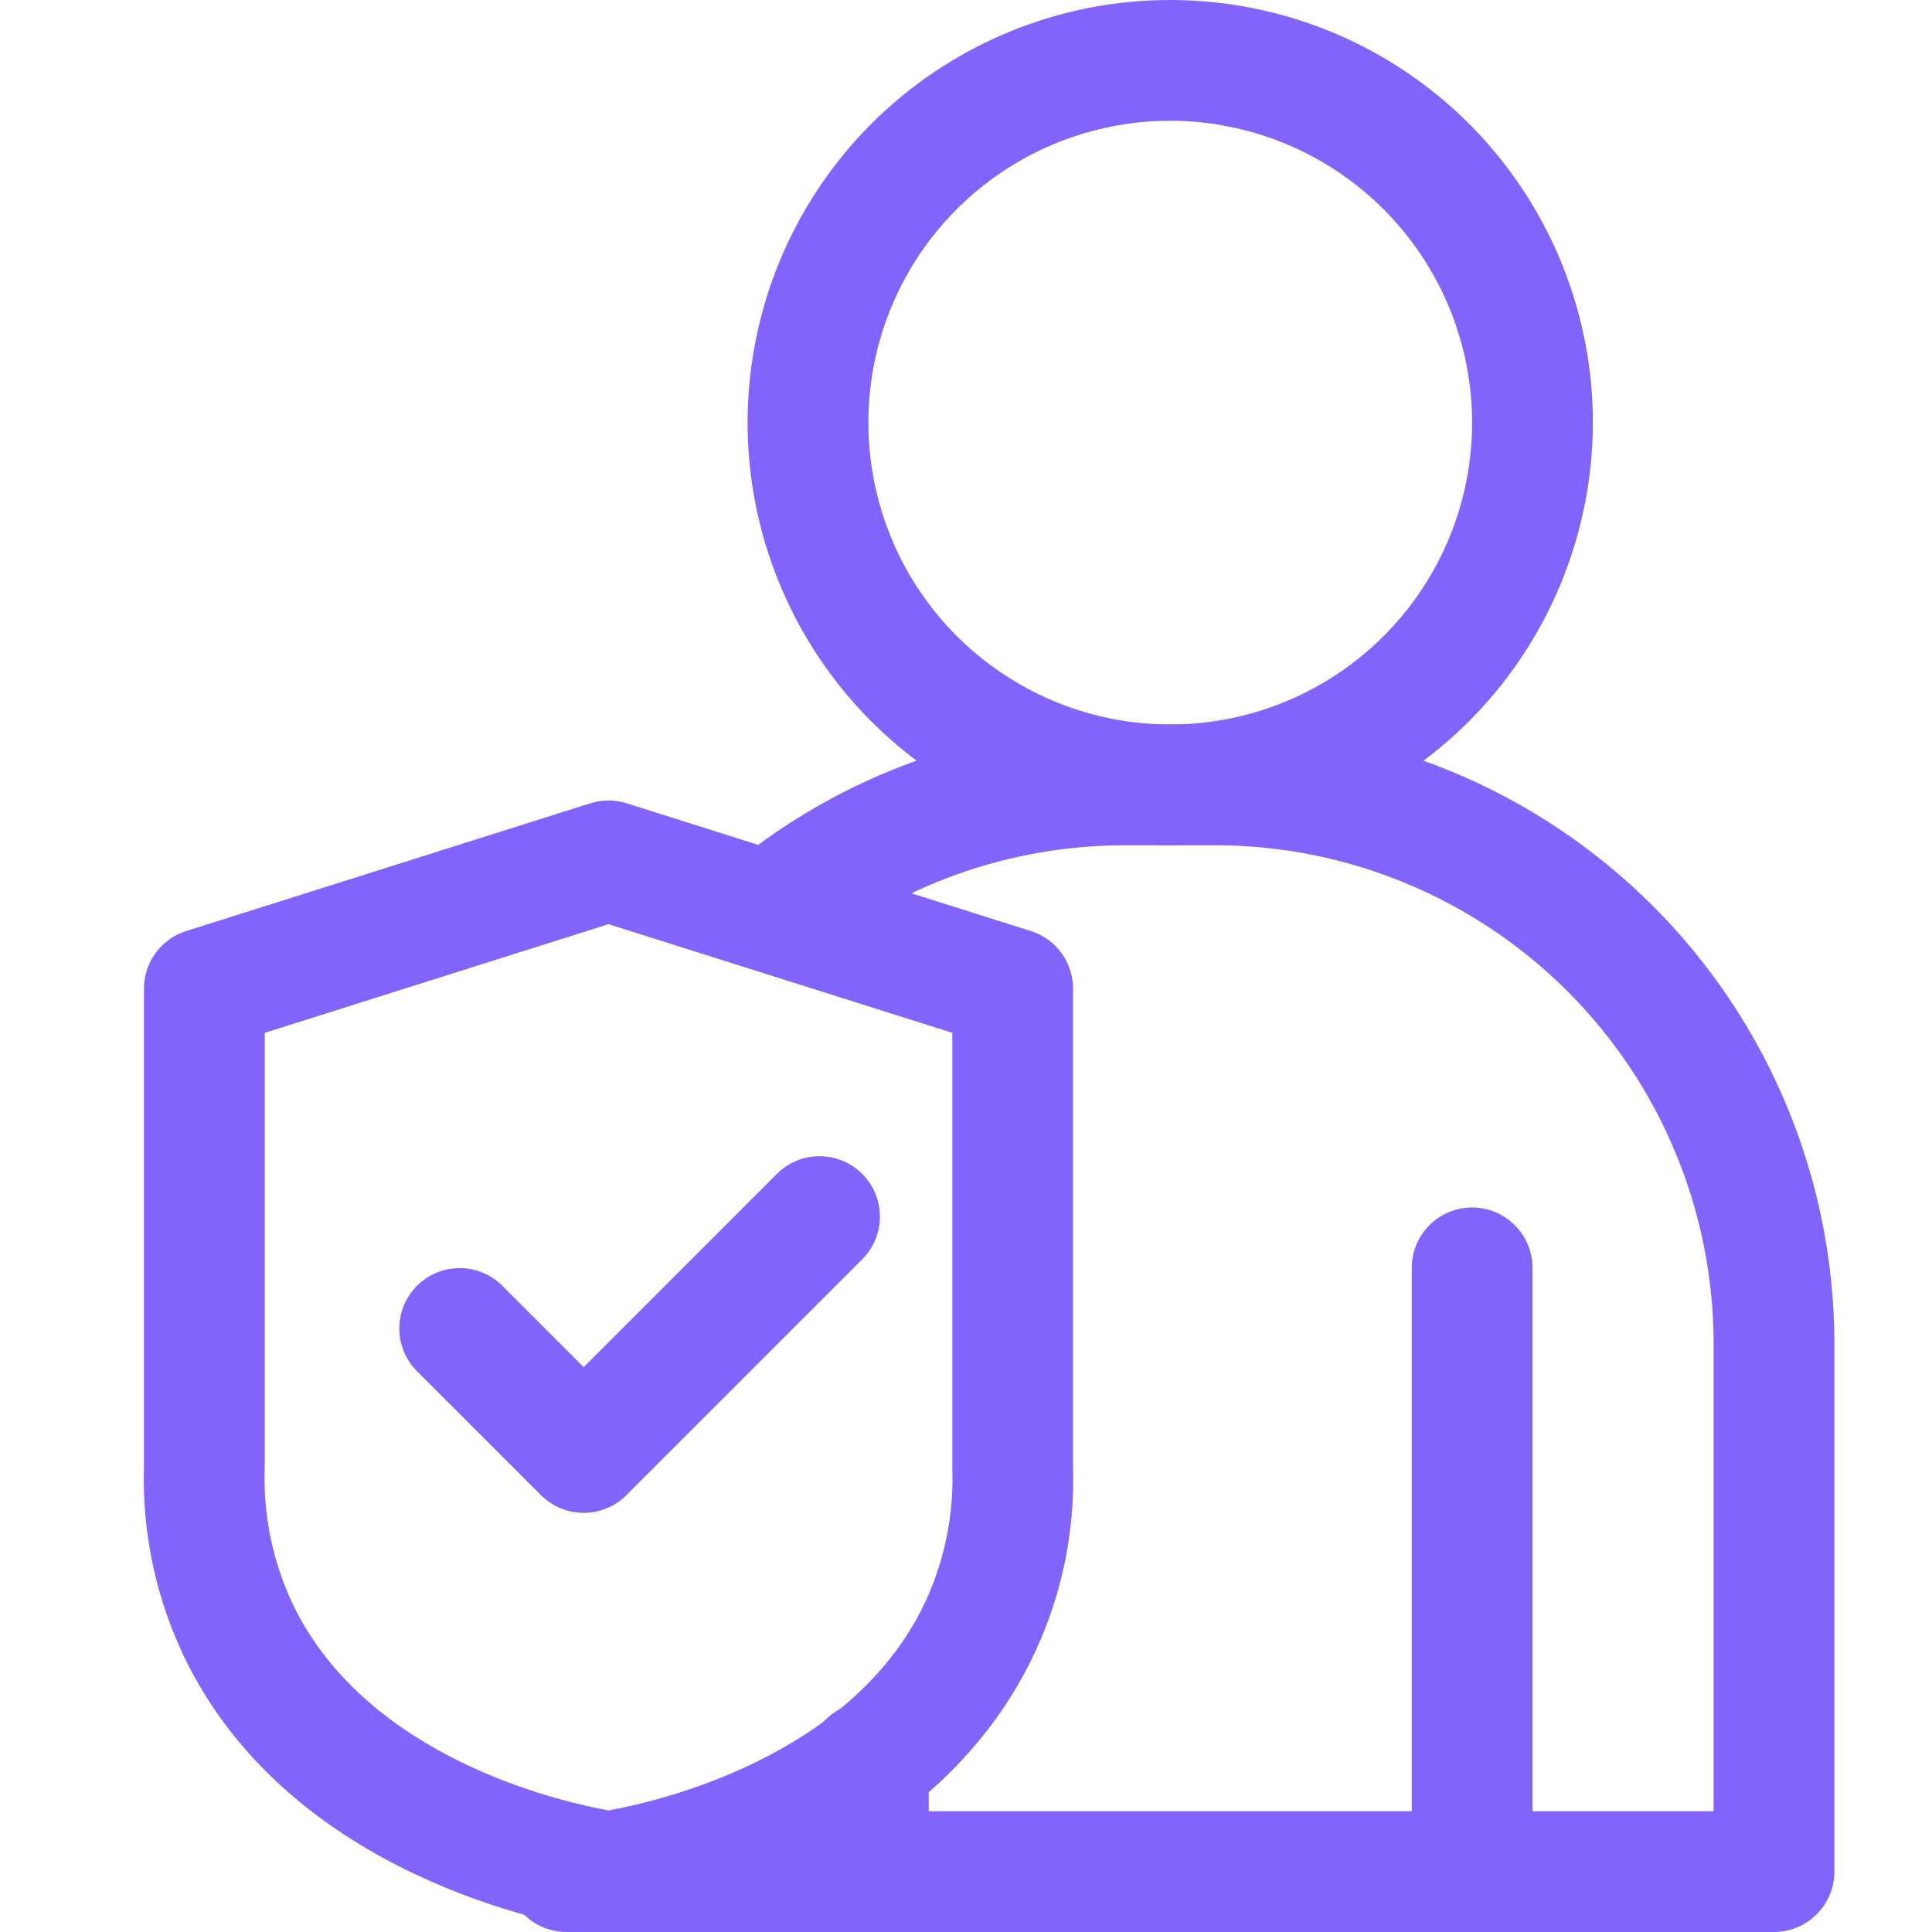
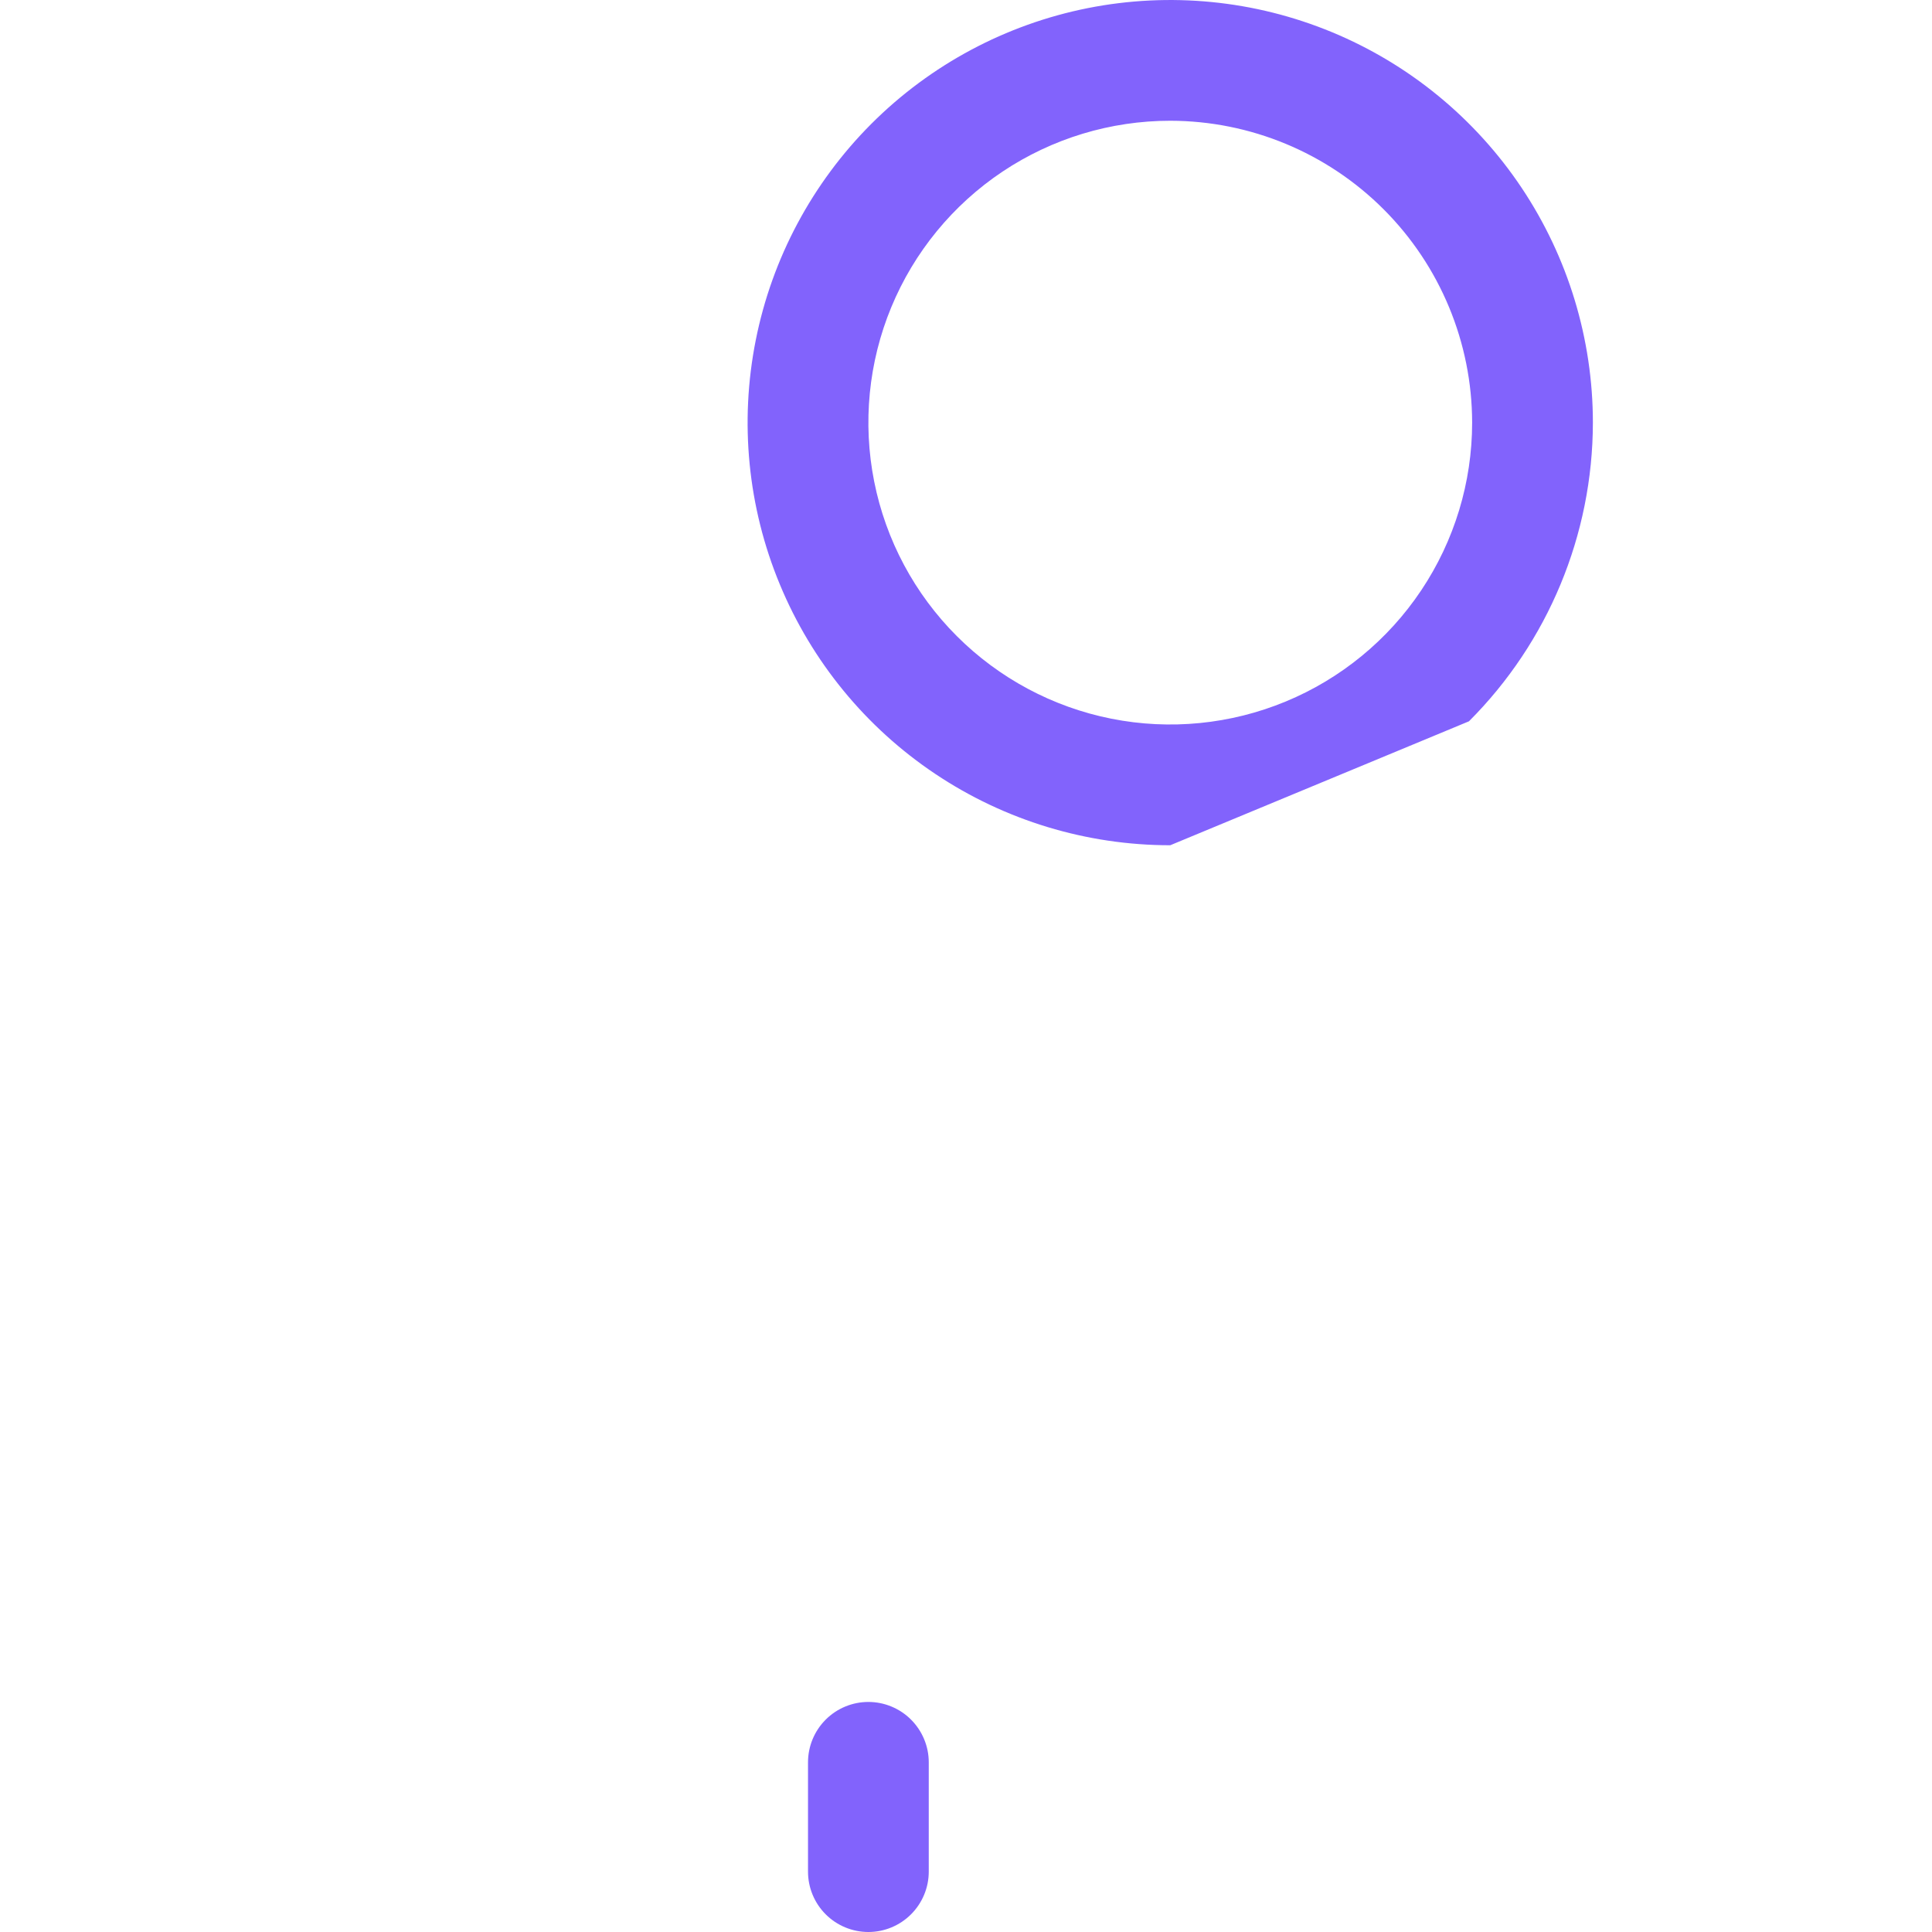
<svg xmlns="http://www.w3.org/2000/svg" width="40" height="40" viewBox="0 0 40 40" fill="none">
-   <path d="M24.229 17.5C22.498 17.5 20.806 16.987 19.367 16.025C17.928 15.064 16.807 13.697 16.145 12.098C15.482 10.5 15.309 8.74 15.647 7.043C15.984 5.346 16.818 3.787 18.041 2.563C19.265 1.339 20.824 0.506 22.521 0.168C24.219 -0.169 25.978 0.004 27.577 0.666C29.176 1.328 30.542 2.45 31.504 3.889C32.465 5.328 32.979 7.019 32.979 8.75C32.976 11.07 32.053 13.294 30.413 14.934C28.772 16.574 26.548 17.497 24.229 17.5ZM24.229 2.5C22.992 2.5 21.784 2.867 20.756 3.553C19.728 4.24 18.927 5.216 18.454 6.358C17.981 7.5 17.858 8.757 18.099 9.969C18.34 11.182 18.935 12.295 19.809 13.169C20.683 14.043 21.797 14.639 23.009 14.88C24.222 15.121 25.478 14.997 26.62 14.524C27.762 14.051 28.738 13.25 29.425 12.222C30.112 11.194 30.479 9.986 30.479 8.75C30.477 7.093 29.817 5.504 28.646 4.333C27.474 3.161 25.886 2.502 24.229 2.5Z" fill="#8263FC" />
-   <path d="M36.729 40H11.729C11.397 40 11.079 39.868 10.845 39.634C10.61 39.399 10.479 39.081 10.479 38.75V38.575C10.479 38.354 10.537 38.138 10.648 37.947C10.759 37.756 10.918 37.598 11.11 37.489C11.302 37.38 11.519 37.323 11.739 37.325C11.96 37.327 12.176 37.388 12.366 37.5H35.479V27.812C35.475 25.078 34.388 22.457 32.454 20.524C30.521 18.591 27.9 17.503 25.166 17.5H23.291C20.905 17.5 18.593 18.326 16.748 19.839C16.491 20.04 16.166 20.133 15.842 20.098C15.518 20.062 15.22 19.901 15.012 19.65C14.805 19.398 14.704 19.075 14.732 18.75C14.759 18.425 14.912 18.124 15.159 17.91C17.451 16.029 20.325 15 23.291 15H25.166C28.563 15.004 31.82 16.355 34.222 18.757C36.624 21.159 37.975 24.416 37.979 27.812V38.75C37.979 39.081 37.847 39.399 37.612 39.634C37.378 39.868 37.06 40 36.729 40Z" fill="#8263FC" />
-   <path d="M30.479 40C30.147 40 29.829 39.868 29.595 39.634C29.36 39.4 29.229 39.081 29.229 38.75V26.25C29.229 25.919 29.36 25.601 29.595 25.366C29.829 25.132 30.147 25 30.479 25C30.81 25 31.128 25.132 31.362 25.366C31.597 25.601 31.729 25.919 31.729 26.25V38.75C31.729 39.081 31.597 39.4 31.362 39.634C31.128 39.868 30.81 40 30.479 40Z" fill="#8263FC" />
+   <path d="M24.229 17.5C22.498 17.5 20.806 16.987 19.367 16.025C17.928 15.064 16.807 13.697 16.145 12.098C15.482 10.5 15.309 8.74 15.647 7.043C15.984 5.346 16.818 3.787 18.041 2.563C19.265 1.339 20.824 0.506 22.521 0.168C24.219 -0.169 25.978 0.004 27.577 0.666C29.176 1.328 30.542 2.45 31.504 3.889C32.465 5.328 32.979 7.019 32.979 8.75C32.976 11.07 32.053 13.294 30.413 14.934ZM24.229 2.5C22.992 2.5 21.784 2.867 20.756 3.553C19.728 4.24 18.927 5.216 18.454 6.358C17.981 7.5 17.858 8.757 18.099 9.969C18.34 11.182 18.935 12.295 19.809 13.169C20.683 14.043 21.797 14.639 23.009 14.88C24.222 15.121 25.478 14.997 26.62 14.524C27.762 14.051 28.738 13.25 29.425 12.222C30.112 11.194 30.479 9.986 30.479 8.75C30.477 7.093 29.817 5.504 28.646 4.333C27.474 3.161 25.886 2.502 24.229 2.5Z" fill="#8263FC" />
  <path d="M17.979 40C17.647 40 17.329 39.868 17.095 39.634C16.86 39.399 16.729 39.081 16.729 38.75V36.487C16.729 36.156 16.86 35.838 17.095 35.603C17.329 35.369 17.647 35.237 17.979 35.237C18.31 35.237 18.628 35.369 18.862 35.603C19.097 35.838 19.229 36.156 19.229 36.487V38.75C19.229 39.081 19.097 39.399 18.862 39.634C18.628 39.868 18.31 40 17.979 40Z" fill="#8263FC" />
-   <path d="M12.599 40C12.537 39.999 12.475 39.995 12.413 39.986C11.376 39.83 6.088 38.829 3.874 34.428C3.243 33.163 2.936 31.761 2.981 30.348V20.468C2.981 20.203 3.065 19.944 3.222 19.73C3.379 19.515 3.6 19.357 3.853 19.277L12.221 16.632C12.467 16.554 12.73 16.554 12.976 16.632L21.344 19.277C21.597 19.357 21.818 19.515 21.975 19.73C22.132 19.944 22.217 20.203 22.216 20.468V30.379C22.259 31.782 21.952 33.173 21.323 34.427C19.11 38.827 13.822 39.83 12.784 39.986C12.723 39.995 12.661 39.999 12.599 40ZM5.481 21.384V30.379C5.443 31.392 5.659 32.398 6.108 33.307C7.672 36.413 11.603 37.303 12.599 37.483C13.595 37.303 17.527 36.413 19.089 33.307C19.536 32.408 19.751 31.413 19.717 30.411V21.384L12.599 19.134L5.481 21.384Z" fill="#8263FC" />
-   <path d="M12.085 31.322C11.921 31.322 11.758 31.29 11.606 31.227C11.455 31.165 11.317 31.072 11.201 30.956L8.62 28.375C8.392 28.14 8.265 27.824 8.268 27.495C8.27 27.167 8.402 26.853 8.634 26.621C8.866 26.389 9.18 26.257 9.508 26.255C9.836 26.252 10.152 26.379 10.388 26.608L12.085 28.305L16.069 24.32C16.184 24.201 16.322 24.105 16.475 24.04C16.627 23.974 16.791 23.94 16.957 23.939C17.123 23.937 17.288 23.969 17.442 24.032C17.595 24.094 17.735 24.187 17.852 24.305C17.97 24.422 18.062 24.561 18.125 24.715C18.188 24.869 18.22 25.033 18.218 25.199C18.217 25.365 18.182 25.529 18.117 25.682C18.051 25.834 17.956 25.972 17.837 26.088L12.969 30.956C12.853 31.072 12.715 31.165 12.563 31.227C12.412 31.29 12.249 31.322 12.085 31.322Z" fill="#8263FC" />
</svg>